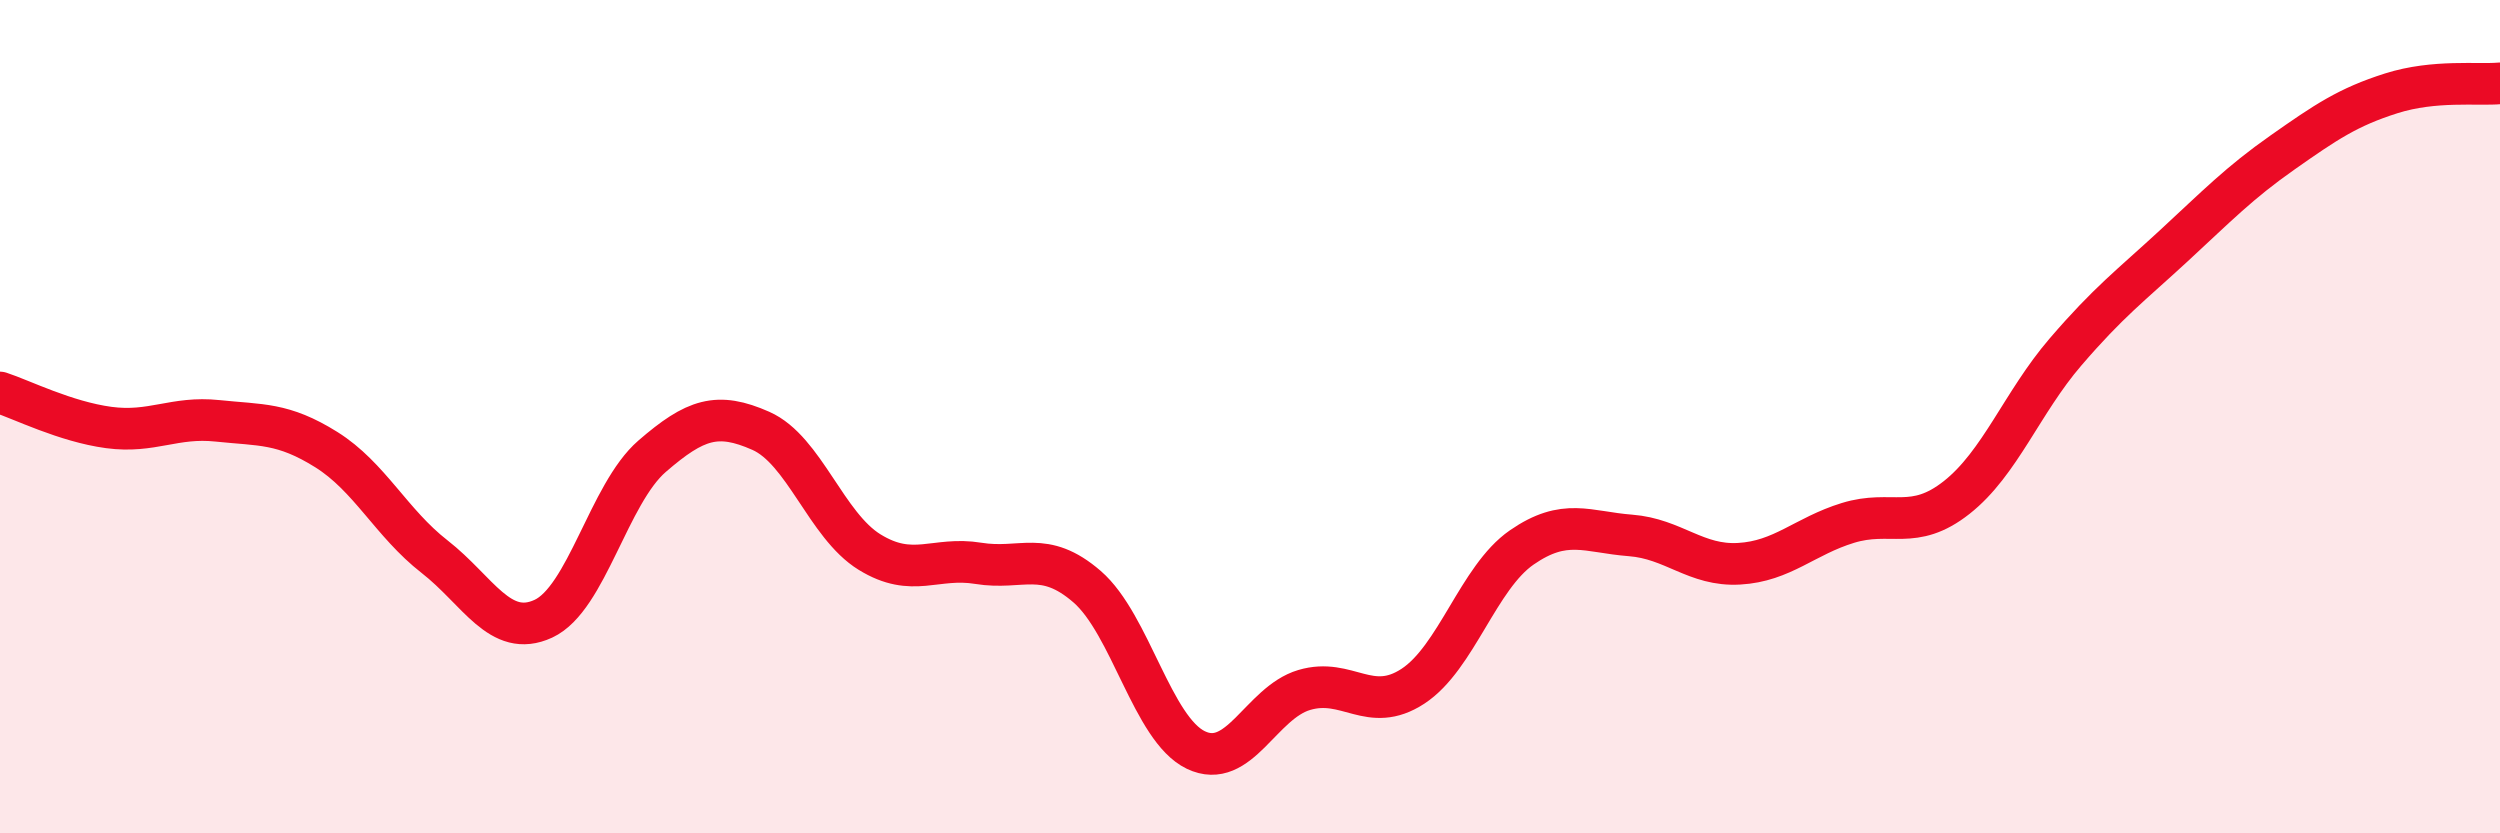
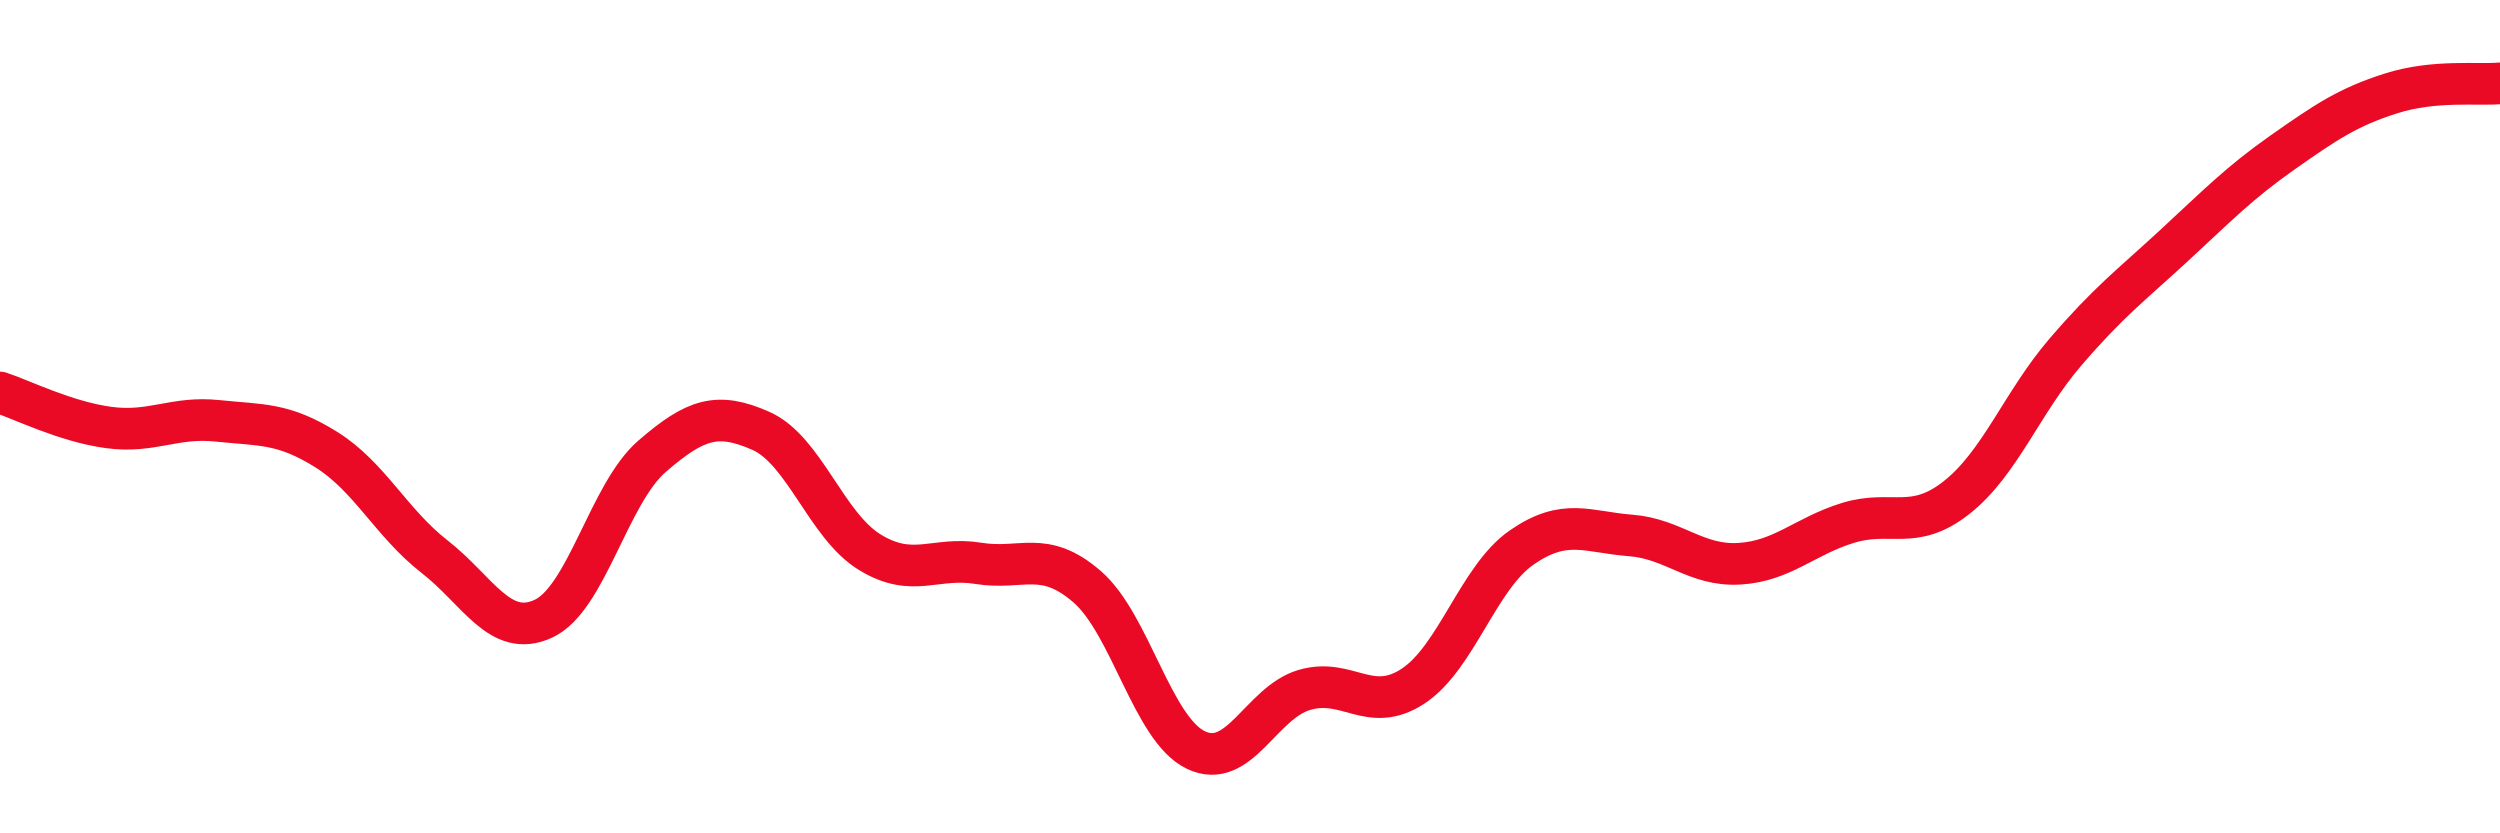
<svg xmlns="http://www.w3.org/2000/svg" width="60" height="20" viewBox="0 0 60 20">
-   <path d="M 0,9.42 C 0.52,9.59 1.57,10.12 2.61,10.26 C 3.65,10.4 4.18,9.99 5.22,10.1 C 6.26,10.21 6.79,10.14 7.83,10.79 C 8.87,11.44 9.39,12.55 10.43,13.36 C 11.47,14.17 12,15.33 13.04,14.85 C 14.08,14.37 14.61,11.85 15.65,10.95 C 16.69,10.05 17.22,9.88 18.26,10.34 C 19.3,10.8 19.83,12.61 20.87,13.25 C 21.91,13.89 22.44,13.35 23.48,13.52 C 24.52,13.69 25.05,13.18 26.09,14.08 C 27.13,14.98 27.66,17.5 28.7,18 C 29.74,18.5 30.26,16.87 31.3,16.56 C 32.34,16.25 32.87,17.15 33.91,16.47 C 34.95,15.79 35.48,13.86 36.52,13.14 C 37.56,12.42 38.09,12.77 39.13,12.85 C 40.17,12.93 40.7,13.59 41.74,13.53 C 42.78,13.47 43.31,12.87 44.35,12.55 C 45.39,12.23 45.92,12.76 46.96,11.94 C 48,11.12 48.53,9.66 49.57,8.45 C 50.61,7.24 51.13,6.86 52.17,5.9 C 53.21,4.94 53.74,4.39 54.78,3.66 C 55.82,2.93 56.35,2.57 57.39,2.24 C 58.43,1.91 59.48,2.05 60,2L60 20L0 20Z" fill="#EB0A25" opacity="0.1" stroke-linecap="round" stroke-linejoin="round" />
  <path d="M 0,9.42 C 0.52,9.59 1.57,10.12 2.61,10.26 C 3.65,10.4 4.18,9.99 5.22,10.1 C 6.26,10.21 6.79,10.14 7.83,10.79 C 8.87,11.44 9.39,12.55 10.43,13.36 C 11.47,14.17 12,15.33 13.04,14.85 C 14.08,14.37 14.61,11.85 15.65,10.95 C 16.69,10.05 17.22,9.88 18.26,10.34 C 19.3,10.8 19.83,12.61 20.87,13.25 C 21.91,13.89 22.44,13.35 23.48,13.52 C 24.52,13.69 25.05,13.18 26.09,14.08 C 27.13,14.98 27.66,17.5 28.7,18 C 29.74,18.5 30.26,16.87 31.3,16.56 C 32.34,16.25 32.87,17.15 33.91,16.47 C 34.95,15.79 35.48,13.86 36.52,13.14 C 37.56,12.42 38.09,12.77 39.13,12.85 C 40.17,12.93 40.7,13.59 41.74,13.53 C 42.78,13.47 43.31,12.87 44.35,12.55 C 45.39,12.23 45.92,12.76 46.96,11.94 C 48,11.12 48.53,9.66 49.57,8.45 C 50.61,7.24 51.13,6.86 52.17,5.9 C 53.21,4.94 53.74,4.39 54.78,3.66 C 55.82,2.93 56.35,2.57 57.39,2.24 C 58.43,1.91 59.48,2.05 60,2" stroke="#EB0A25" stroke-width="1" fill="none" stroke-linecap="round" stroke-linejoin="round" />
</svg>